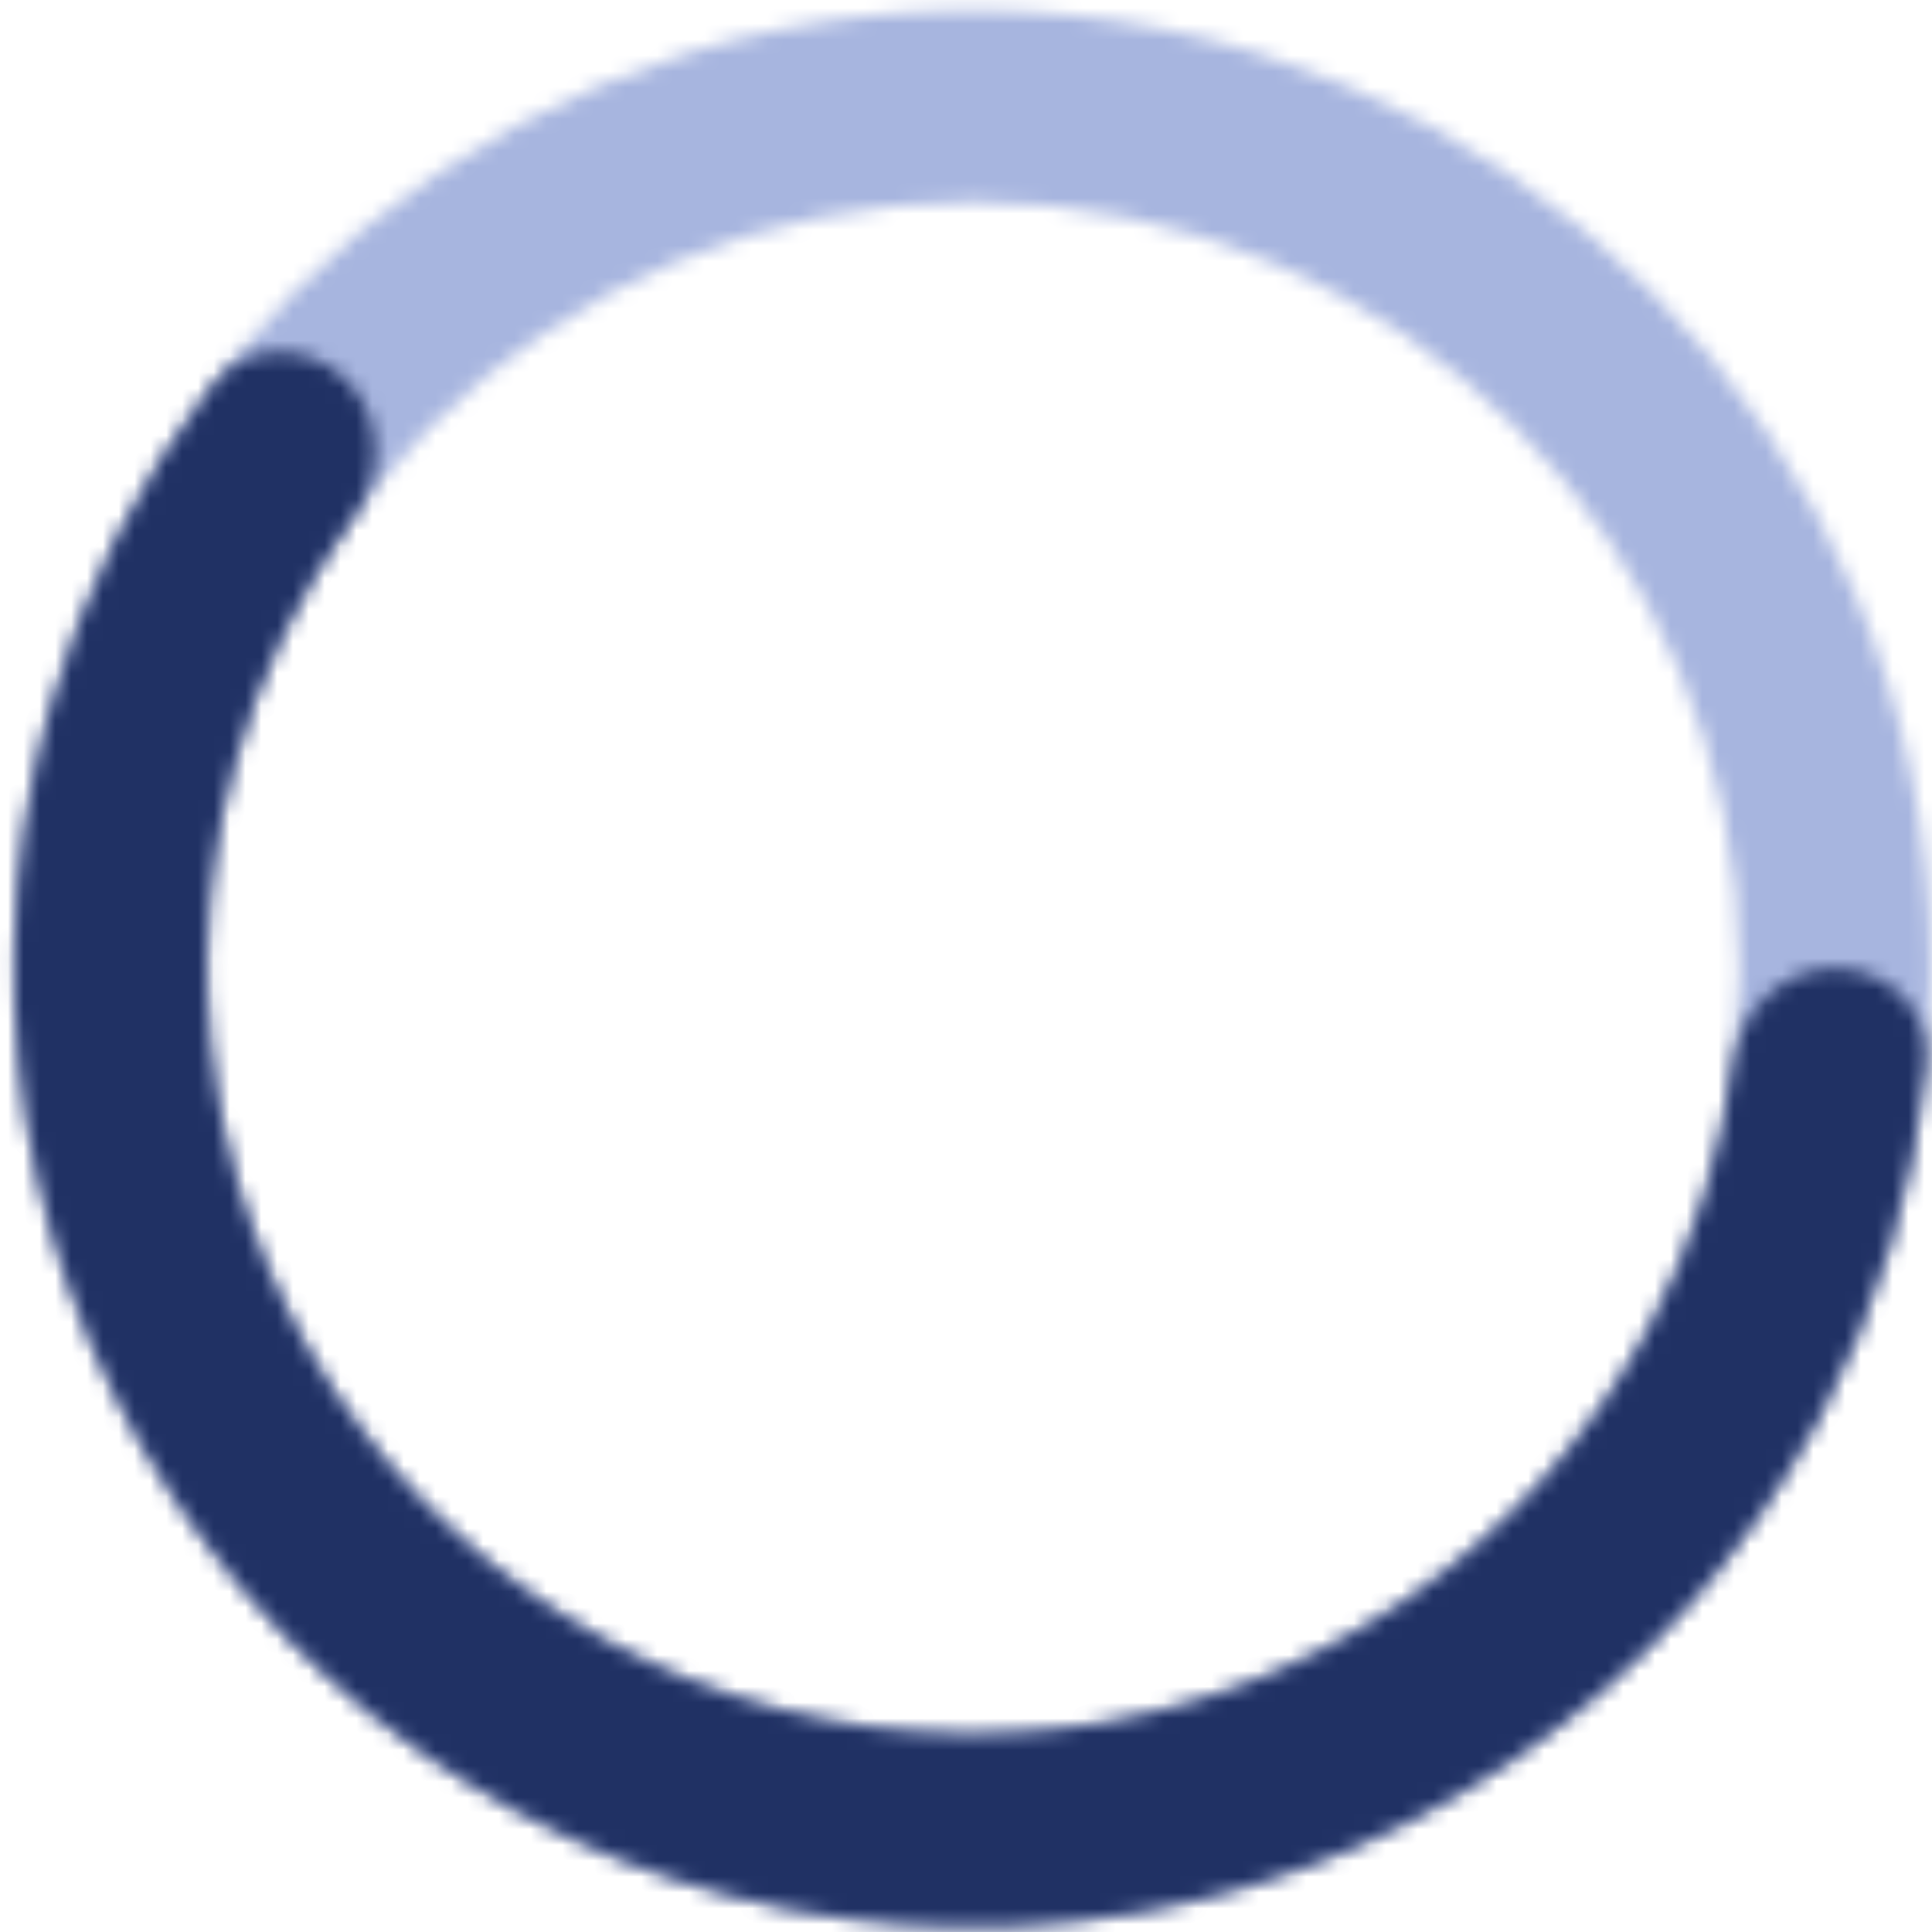
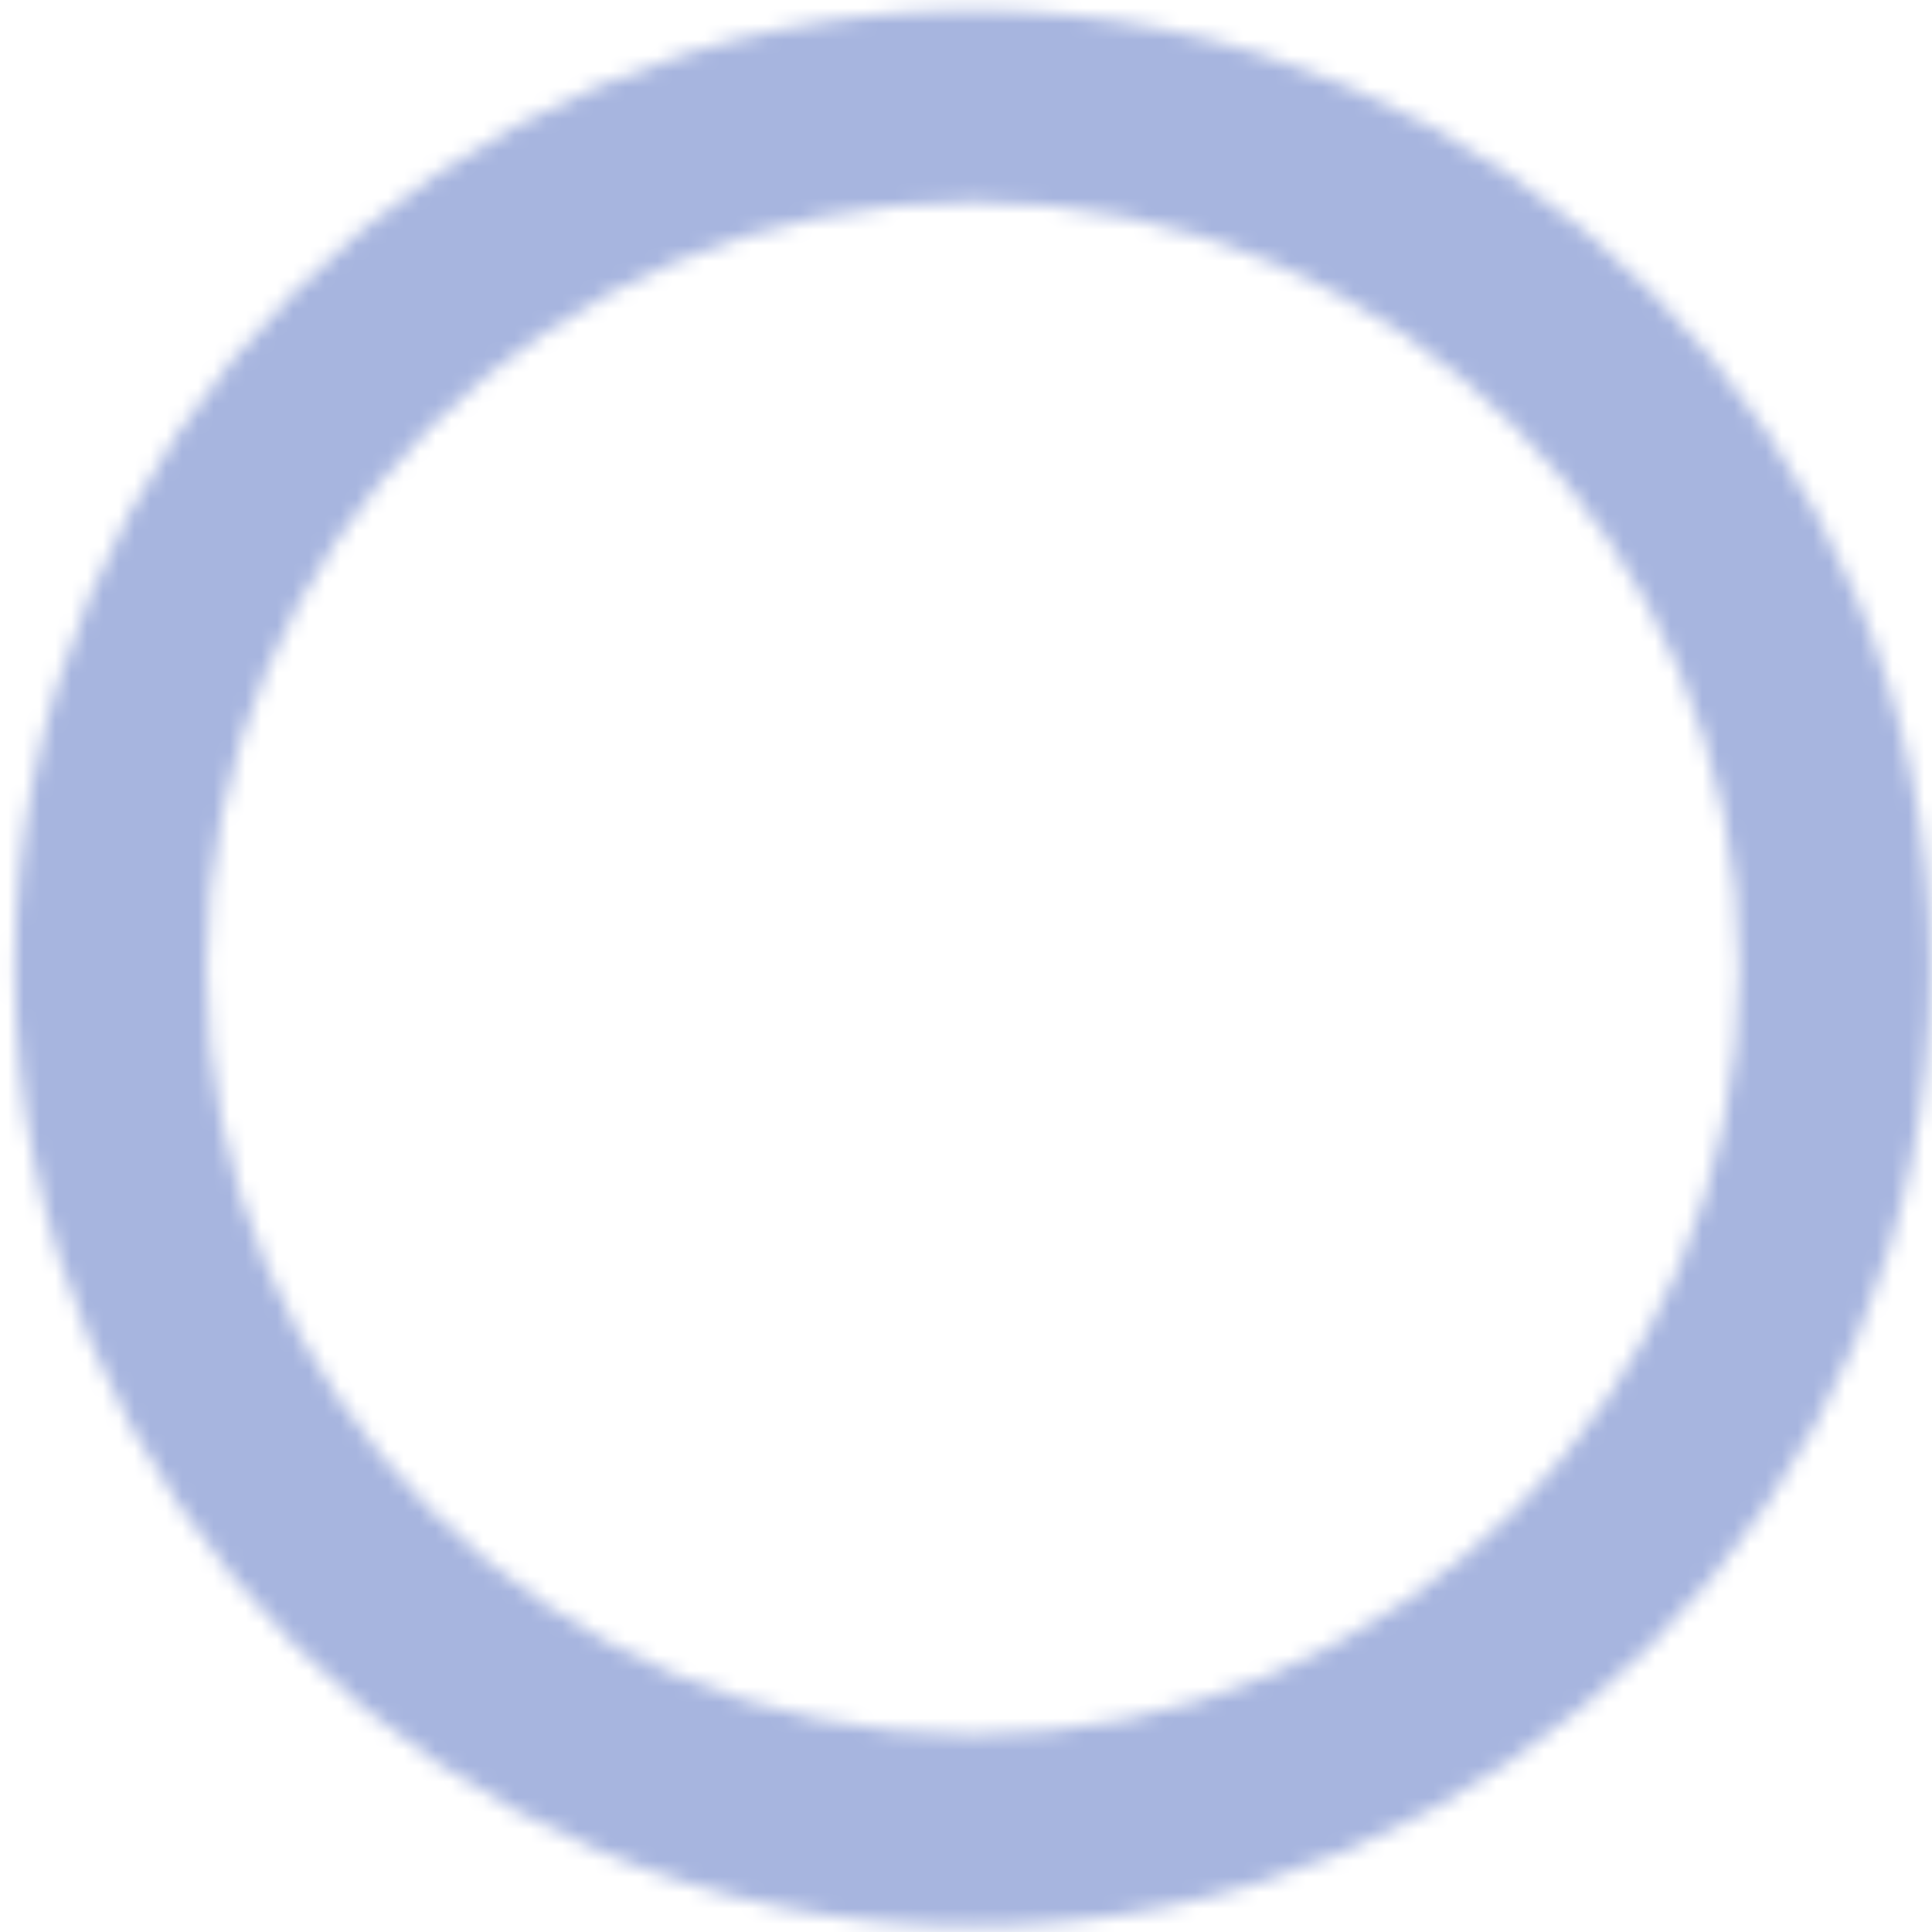
<svg xmlns="http://www.w3.org/2000/svg" width="122" height="122" viewBox="0 0 122 122" fill="none">
  <mask id="path-1-inside-1_2009_30" fill="white">
    <path d="M121.926 61.143C121.926 94.553 94.842 121.637 61.432 121.637C28.022 121.637 0.938 94.553 0.938 61.143C0.938 27.733 28.022 0.649 61.432 0.649C94.842 0.649 121.926 27.733 121.926 61.143ZM13.037 61.143C13.037 87.871 34.704 109.538 61.432 109.538C88.16 109.538 109.827 87.871 109.827 61.143C109.827 34.415 88.16 12.748 61.432 12.748C34.704 12.748 13.037 34.415 13.037 61.143Z" />
  </mask>
  <path d="M121.926 61.143C121.926 94.553 94.842 121.637 61.432 121.637C28.022 121.637 0.938 94.553 0.938 61.143C0.938 27.733 28.022 0.649 61.432 0.649C94.842 0.649 121.926 27.733 121.926 61.143ZM13.037 61.143C13.037 87.871 34.704 109.538 61.432 109.538C88.16 109.538 109.827 87.871 109.827 61.143C109.827 34.415 88.16 12.748 61.432 12.748C34.704 12.748 13.037 34.415 13.037 61.143Z" stroke="#A7B5DF" stroke-width="34.568" mask="url(#path-1-inside-1_2009_30)" />
  <mask id="path-2-inside-2_2009_30" fill="white">
    <path d="M115.876 61.143C119.217 61.143 121.957 63.858 121.624 67.183C120.844 74.952 118.566 82.516 114.894 89.45C110.277 98.171 103.596 105.63 95.434 111.177C87.273 116.723 77.879 120.189 68.07 121.272C58.262 122.355 48.338 121.022 39.163 117.389C29.988 113.756 21.841 107.934 15.432 100.431C9.023 92.927 4.548 83.97 2.395 74.34C0.242 64.709 0.478 54.699 3.082 45.181C5.153 37.613 8.67 30.539 13.42 24.342C15.452 21.69 19.308 21.586 21.744 23.873V23.873C24.179 26.16 24.264 29.97 22.298 32.671C18.864 37.392 16.301 42.71 14.752 48.373C12.669 55.988 12.48 63.996 14.202 71.7C15.925 79.404 19.505 86.57 24.632 92.573C29.759 98.576 36.277 103.234 43.617 106.14C50.956 109.046 58.896 110.112 66.743 109.246C74.589 108.38 82.105 105.607 88.634 101.17C95.163 96.733 100.508 90.766 104.202 83.789C106.949 78.6 108.722 72.97 109.449 67.177C109.866 63.862 112.535 61.143 115.876 61.143V61.143Z" />
  </mask>
-   <path d="M115.876 61.143C119.217 61.143 121.957 63.858 121.624 67.183C120.844 74.952 118.566 82.516 114.894 89.45C110.277 98.171 103.596 105.63 95.434 111.177C87.273 116.723 77.879 120.189 68.07 121.272C58.262 122.355 48.338 121.022 39.163 117.389C29.988 113.756 21.841 107.934 15.432 100.431C9.023 92.927 4.548 83.97 2.395 74.34C0.242 64.709 0.478 54.699 3.082 45.181C5.153 37.613 8.67 30.539 13.42 24.342C15.452 21.69 19.308 21.586 21.744 23.873V23.873C24.179 26.16 24.264 29.97 22.298 32.671C18.864 37.392 16.301 42.71 14.752 48.373C12.669 55.988 12.48 63.996 14.202 71.7C15.925 79.404 19.505 86.57 24.632 92.573C29.759 98.576 36.277 103.234 43.617 106.14C50.956 109.046 58.896 110.112 66.743 109.246C74.589 108.38 82.105 105.607 88.634 101.17C95.163 96.733 100.508 90.766 104.202 83.789C106.949 78.6 108.722 72.97 109.449 67.177C109.866 63.862 112.535 61.143 115.876 61.143V61.143Z" stroke="#203164" stroke-width="34.568" mask="url(#path-2-inside-2_2009_30)" />
</svg>